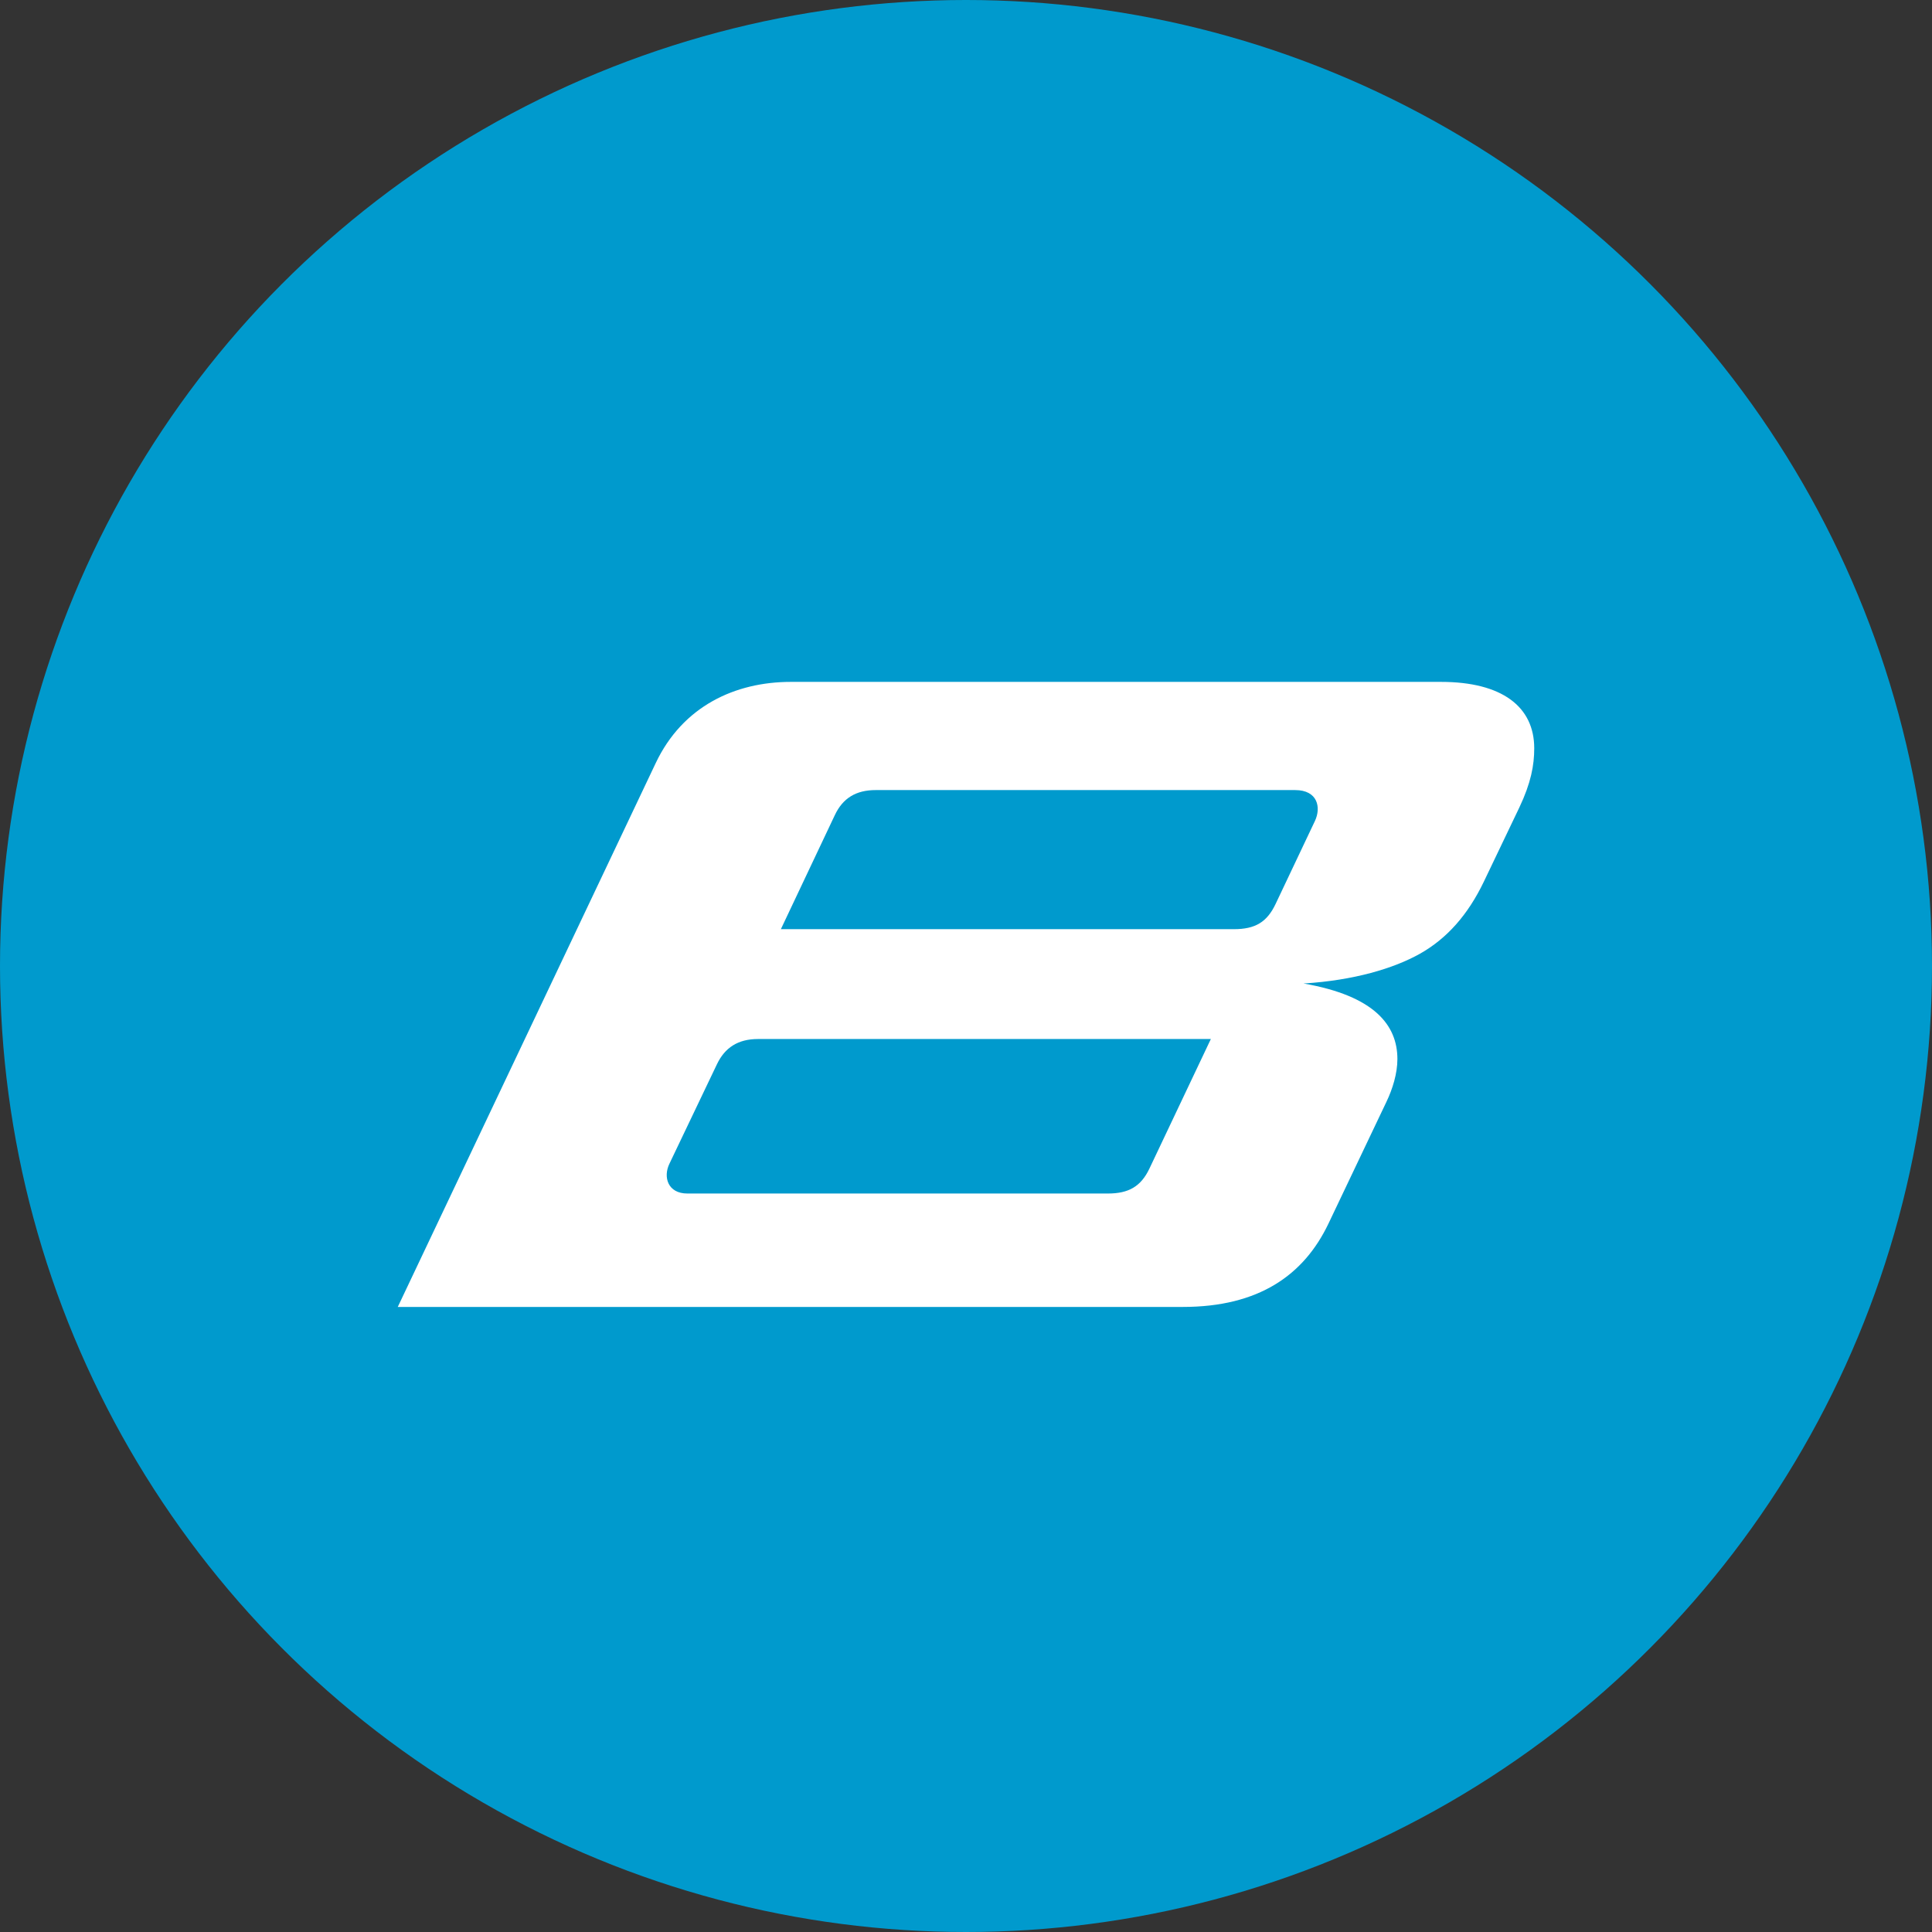
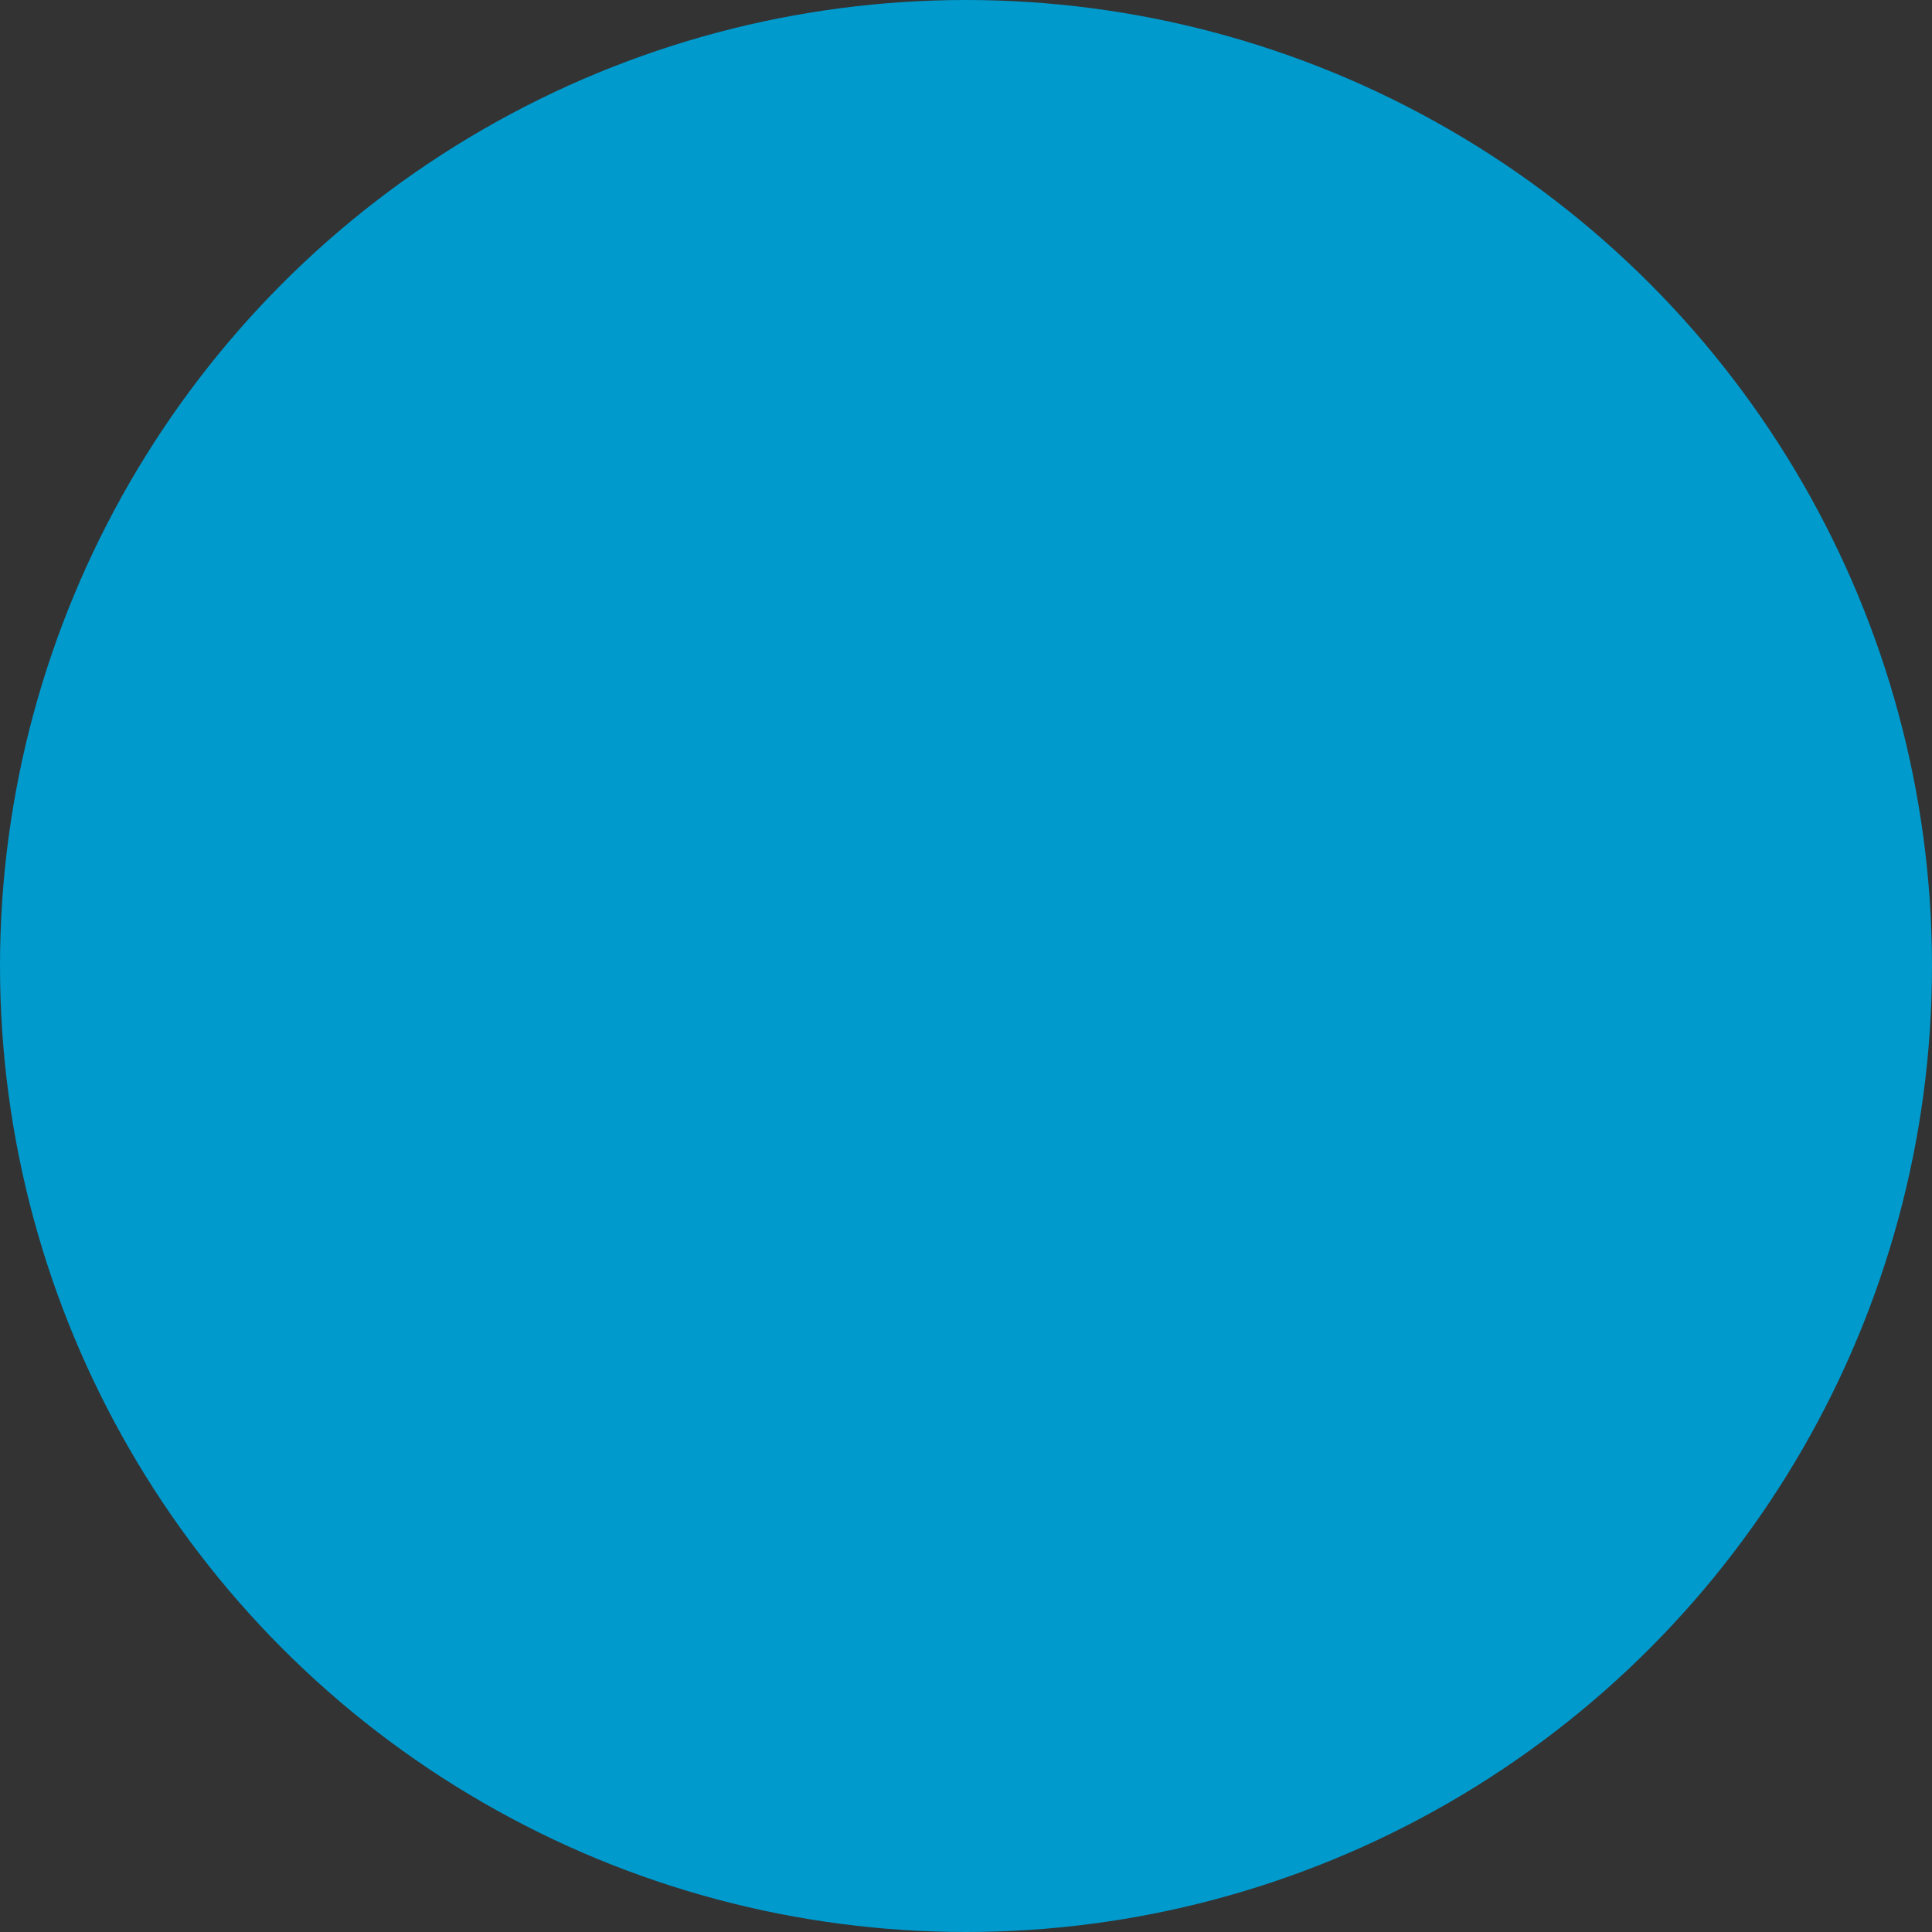
<svg xmlns="http://www.w3.org/2000/svg" width="34px" height="34px" viewBox="0 0 34 34" version="1.1">
  <rect x="0" y="0" width="34" height="34" fill="#333333" stroke="none" />
  <title>Group 11</title>
  <desc>Created with Sketch.</desc>
  <g id="Page-2" stroke="none" stroke-width="1" fill="none" fill-rule="evenodd">
    <g id="SUGGESTED-ORDER-UI" transform="translate(-184, -1229)">
      <g id="Group-11" transform="translate(184, 1229)">
        <circle id="Oval" fill="#009ACD" cx="17" cy="17" r="17" />
-         <path d="M13.34,18.285 C12.987,18.285 12.756,18.437 12.617,18.729 L11.78,20.481 C11.668,20.714 11.751,21.004 12.097,21.004 L19.497,21.004 C19.862,21.004 20.078,20.88 20.227,20.567 L21.309,18.285 L13.34,18.285 Z M22.792,13.904 L15.412,13.904 C15.066,13.904 14.833,14.044 14.691,14.346 L13.742,16.352 L21.714,16.352 C22.094,16.352 22.297,16.225 22.447,15.911 L23.14,14.449 C23.253,14.21 23.19,13.904 22.792,13.904 Z M26.738,14.21 L26.115,15.512 C25.834,16.1 25.461,16.518 24.989,16.784 C24.527,17.043 23.828,17.253 22.94,17.308 C24.195,17.526 24.592,18.047 24.592,18.638 C24.592,18.893 24.506,19.167 24.4,19.388 L23.378,21.535 C22.945,22.441 22.151,23 20.816,23 L7,23 L11.54,13.428 C12.014,12.428 12.937,12 13.918,12 L25.359,12 C26.433,12 27,12.437 27,13.169 C27,13.466 26.943,13.778 26.738,14.21 Z" id="Fill-11" fill="#FFFFFF" fill-rule="nonzero" />
      </g>
    </g>
  </g>
</svg>